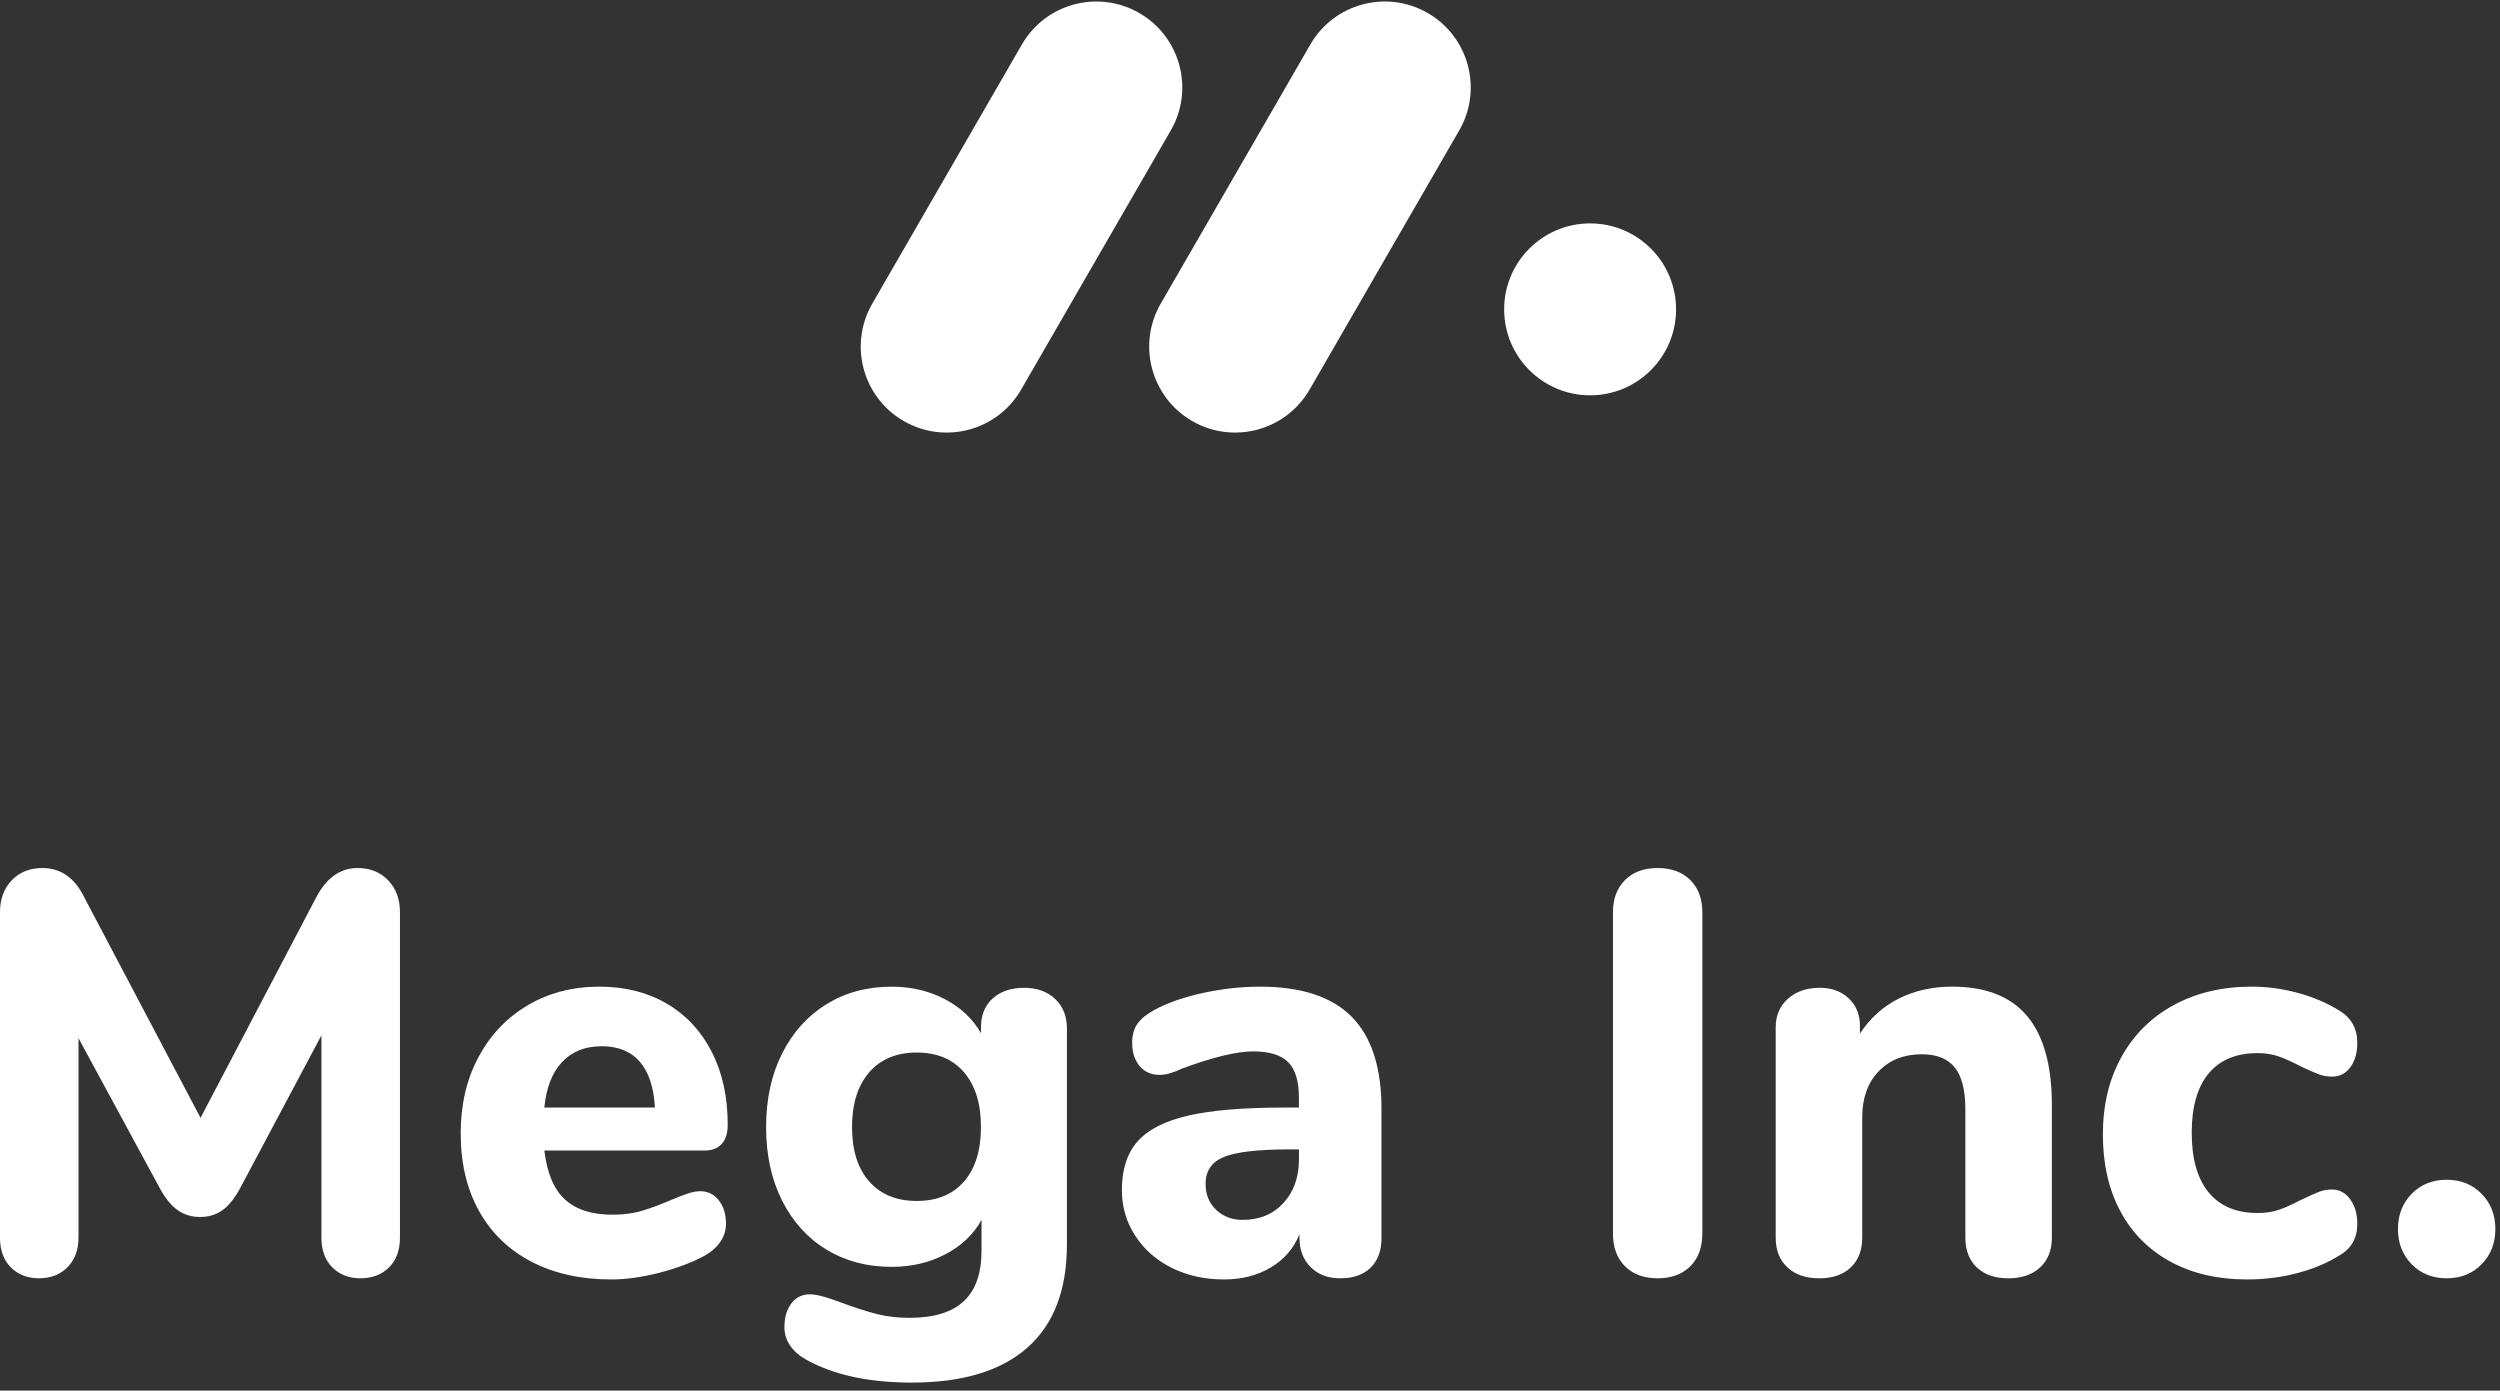
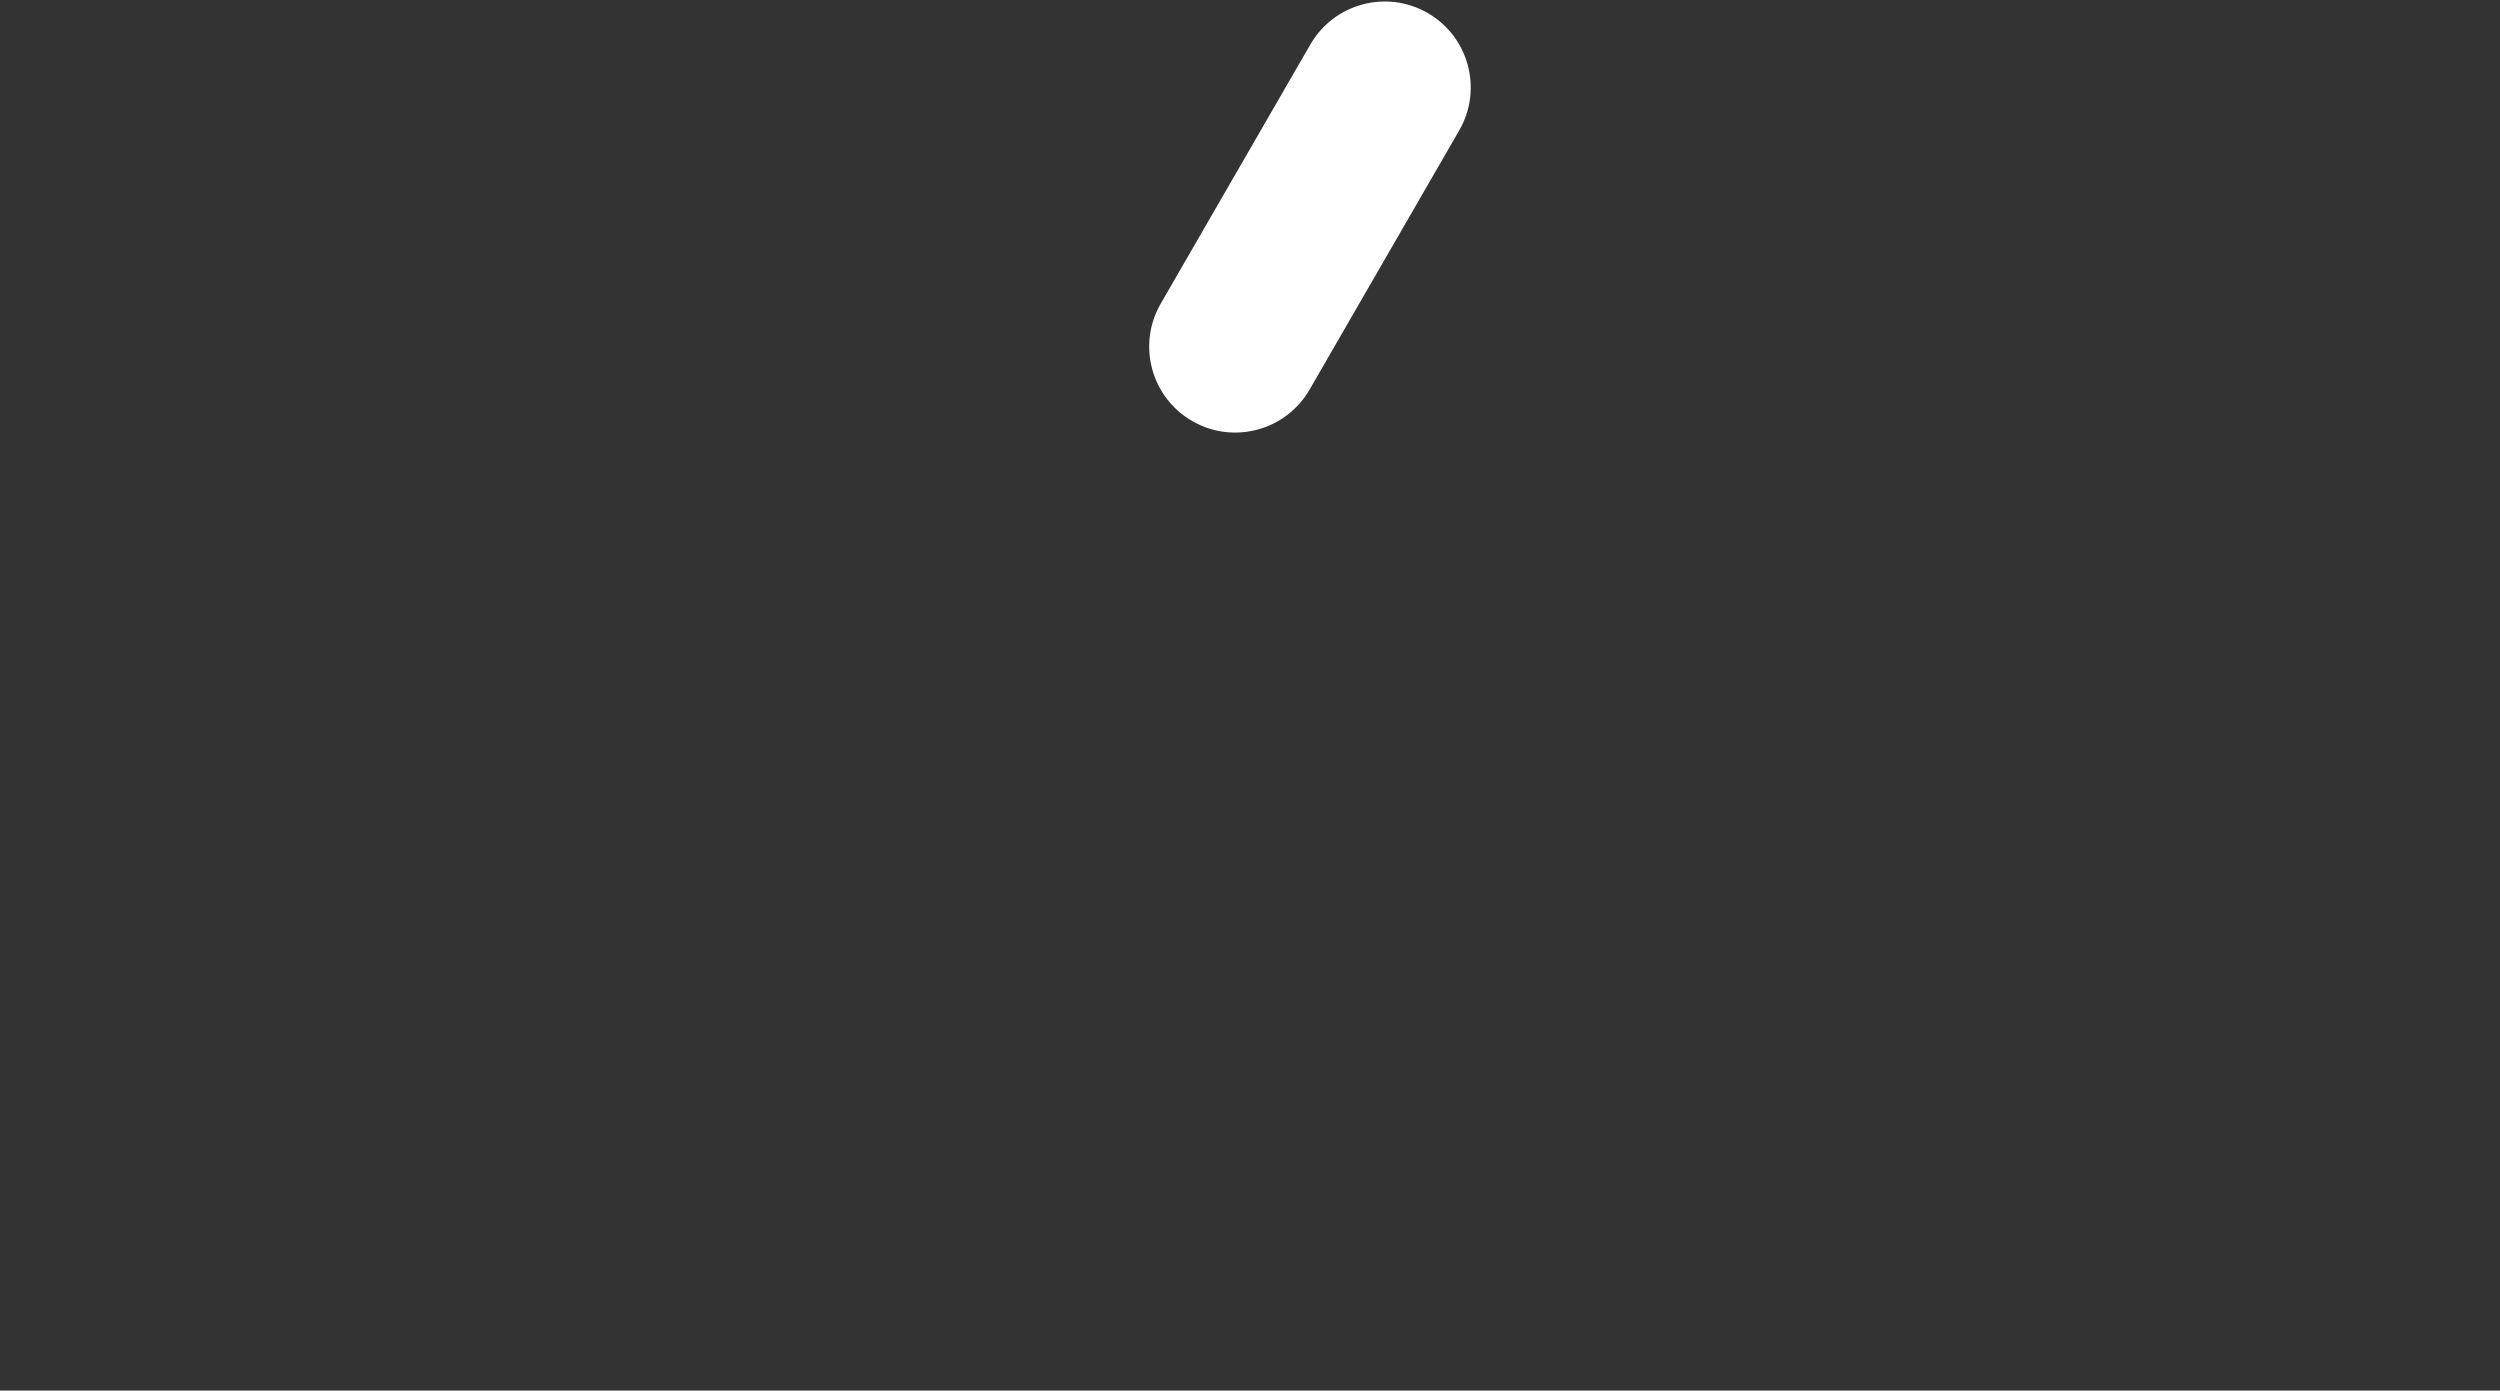
<svg xmlns="http://www.w3.org/2000/svg" height="89" viewBox="0 0 160 89" width="160">
  <rect x="0" y="0" width="160" height="89" fill="#333333" stroke="none" />
  <g fill="#fff" fill-rule="evenodd" transform="translate(0 -2)">
-     <path d="m22.883 57.554c.807 0 1.461.263 1.962.788.501.526.752 1.204.752 2.035v20.829c0 .807-.232 1.442-.697 1.907s-1.076.697-1.834.697c-.733 0-1.332-.232-1.797-.697s-.697-1.1-.697-1.907v-12.945l-5.207 9.791c-.342.636-.715 1.1-1.118 1.394-.403.293-.886.44-1.449.44-.538 0-1.015-.147-1.43-.44-.416-.293-.795-.758-1.137-1.394l-5.207-9.608v12.762c0 .782-.232 1.412-.697 1.889s-1.076.715-1.834.715c-.733 0-1.332-.232-1.797-.697-.465-.465-.697-1.1-.697-1.907v-20.829c0-.831.251-1.51.752-2.035.501-.526 1.155-.788 1.962-.788 1.173 0 2.066.623 2.677 1.87l7.444 14.119 7.408-14.119c.66-1.247 1.54-1.87 2.64-1.87zm21.93 20.683c.489 0 .886.196 1.192.587.306.391.458.892.458 1.504 0 .416-.122.801-.367 1.155s-.587.654-1.027.898c-.831.44-1.797.801-2.897 1.082-1.1.281-2.115.422-3.044.422-1.956 0-3.661-.379-5.116-1.137-1.455-.758-2.573-1.84-3.355-3.245-.782-1.406-1.173-3.062-1.173-4.969 0-1.834.379-3.459 1.137-4.877.758-1.418 1.809-2.524 3.154-3.319 1.345-.795 2.873-1.192 4.584-1.192 1.638 0 3.074.361 4.309 1.082 1.235.721 2.194 1.748 2.879 3.08.685 1.332 1.027 2.891 1.027 4.676 0 .538-.128.947-.385 1.228-.257.281-.617.422-1.082.422h-10.268c.171 1.442.611 2.488 1.32 3.135.709.648 1.724.972 3.044.972.709 0 1.345-.086 1.907-.257.562-.171 1.186-.403 1.87-.697.342-.147.672-.275.99-.385s.599-.165.843-.165zm-6.308-9.278c-1.051 0-1.895.336-2.53 1.008-.636.672-1.015 1.644-1.137 2.915h7.078c-.073-1.296-.397-2.274-.972-2.934-.575-.66-1.387-.99-2.439-.99zm27.027-3.74c.831 0 1.497.238 1.999.715s.752 1.106.752 1.889v13.825c0 2.909-.843 5.11-2.53 6.601-1.687 1.491-4.156 2.237-7.408 2.237-2.738 0-4.987-.489-6.748-1.467-.44-.244-.782-.544-1.027-.898s-.367-.752-.367-1.192c0-.611.147-1.112.44-1.504.293-.391.685-.587 1.173-.587.269 0 .587.055.953.165s.746.238 1.137.385c.782.293 1.504.526 2.164.697.66.171 1.369.257 2.127.257 1.565 0 2.726-.354 3.484-1.063.758-.709 1.137-1.785 1.137-3.227v-1.98c-.513.929-1.283 1.662-2.31 2.2-1.027.538-2.176.807-3.447.807-1.565 0-2.952-.367-4.162-1.1s-2.158-1.779-2.842-3.135c-.685-1.357-1.027-2.928-1.027-4.712s.342-3.355 1.027-4.712c.685-1.357 1.632-2.408 2.842-3.154s2.598-1.118 4.162-1.118c1.247 0 2.378.263 3.392.788 1.015.526 1.791 1.253 2.329 2.182v-.367c0-.782.251-1.4.752-1.852.501-.452 1.167-.678 1.999-.678zm-6.858 13.642c1.296 0 2.304-.416 3.025-1.247s1.082-1.992 1.082-3.484-.361-2.659-1.082-3.502-1.73-1.265-3.025-1.265c-1.296 0-2.31.422-3.044 1.265s-1.1 2.011-1.1 3.502.367 2.653 1.1 3.484 1.748 1.247 3.044 1.247zm21.966-13.715c2.64 0 4.596.642 5.867 1.925 1.271 1.284 1.907 3.245 1.907 5.886v8.288c0 .807-.232 1.436-.697 1.889s-1.112.678-1.944.678c-.782 0-1.412-.238-1.889-.715s-.715-1.094-.715-1.852v-.257c-.367.905-.978 1.614-1.834 2.127-.856.513-1.858.77-3.007.77-1.222 0-2.329-.244-3.319-.733-.99-.489-1.772-1.173-2.347-2.054-.575-.88-.862-1.858-.862-2.934 0-1.32.336-2.359 1.008-3.117s1.754-1.308 3.245-1.65c1.491-.342 3.533-.513 6.124-.513h.953v-.66c0-1.027-.226-1.772-.678-2.237-.452-.465-1.204-.697-2.255-.697-1.051 0-2.567.367-4.547 1.1-.562.269-1.039.403-1.43.403-.538 0-.966-.189-1.284-.568-.318-.379-.477-.874-.477-1.485 0-.489.11-.892.33-1.21s.575-.611 1.063-.88c.856-.465 1.901-.831 3.135-1.1 1.235-.269 2.451-.403 3.649-.403zm-1.1 14.925c1.076 0 1.944-.361 2.604-1.082.66-.721.99-1.656.99-2.805v-.623h-.623c-1.98 0-3.368.159-4.162.477s-1.192.892-1.192 1.724c0 .685.226 1.241.678 1.669.452.428 1.021.642 1.705.642zm26.55 3.74c-.88 0-1.577-.257-2.09-.77-.513-.513-.77-1.21-.77-2.09v-20.573c0-.856.257-1.54.77-2.054.513-.513 1.21-.77 2.09-.77.88 0 1.577.257 2.09.77.513.513.77 1.198.77 2.054v20.573c0 .88-.257 1.577-.77 2.09s-1.21.77-2.09.77zm18.849-18.666c2.151 0 3.753.63 4.804 1.889 1.051 1.259 1.577 3.16 1.577 5.702v8.471c0 .807-.251 1.442-.752 1.907-.501.465-1.18.697-2.035.697-.856 0-1.528-.232-2.017-.697-.489-.465-.733-1.1-.733-1.907v-8.214c0-1.222-.226-2.115-.678-2.677-.452-.562-1.155-.843-2.109-.843-1.149 0-2.072.367-2.769 1.1s-1.045 1.711-1.045 2.934v7.701c0 .807-.244 1.442-.733 1.907-.489.465-1.161.697-2.017.697s-1.534-.232-2.035-.697-.752-1.1-.752-1.907v-13.458c0-.758.263-1.369.788-1.834s1.204-.697 2.035-.697c.758 0 1.375.226 1.852.678.477.452.715 1.033.715 1.742v.513c.636-.978 1.461-1.724 2.475-2.237 1.015-.513 2.158-.77 3.429-.77zm18.849 18.739c-1.858 0-3.484-.379-4.877-1.137-1.394-.758-2.463-1.834-3.209-3.227-.746-1.394-1.118-3.032-1.118-4.914s.397-3.539 1.192-4.969c.795-1.43 1.913-2.536 3.355-3.319 1.442-.782 3.105-1.173 4.987-1.173.978 0 1.962.134 2.952.403.99.269 1.876.648 2.659 1.137.758.465 1.137 1.149 1.137 2.054 0 .636-.147 1.155-.44 1.559-.293.403-.685.605-1.173.605-.318 0-.617-.055-.898-.165s-.654-.275-1.118-.495c-.513-.269-.972-.477-1.375-.623-.403-.147-.862-.22-1.375-.22-1.369 0-2.414.434-3.135 1.302-.721.868-1.082 2.133-1.082 3.796s.361 2.934 1.082 3.814c.721.88 1.766 1.32 3.135 1.32.513 0 .966-.067 1.357-.202.391-.134.868-.348 1.43-.642.465-.22.831-.385 1.1-.495s.562-.165.88-.165c.465 0 .85.208 1.155.623.306.416.458.941.458 1.577 0 .905-.379 1.577-1.137 2.017-.782.489-1.687.868-2.714 1.137-1.027.269-2.102.403-3.227.403zm12.798-.073c-.905 0-1.65-.299-2.237-.898-.587-.599-.88-1.351-.88-2.255s.293-1.656.88-2.255c.587-.599 1.332-.898 2.237-.898.905 0 1.65.299 2.237.898s.88 1.351.88 2.255-.293 1.656-.88 2.255-1.332.898-2.237.898z" fill-rule="nonzero" />
    <g transform="translate(52.95)">
-       <path d="m12.428.815c3.038 0 5.501 2.463 5.501 5.501v19.151c0 3.038-2.463 5.501-5.501 5.501-3.038 0-5.501-2.463-5.501-5.501v-19.151c0-3.038 2.463-5.501 5.501-5.501z" transform="matrix(.866 .5 -.5 .866 9.61 -4.085)" />
      <path d="m30.889.815c3.038 0 5.501 2.463 5.501 5.501v19.151c0 3.038-2.463 5.501-5.501 5.501-3.038 0-5.501-2.463-5.501-5.501v-19.151c0-3.038 2.463-5.501 5.501-5.501z" transform="matrix(.866 .5 -.5 .866 12.084 -13.316)" />
-       <circle cx="48.817" cy="21.799" r="5.501" />
    </g>
  </g>
</svg>